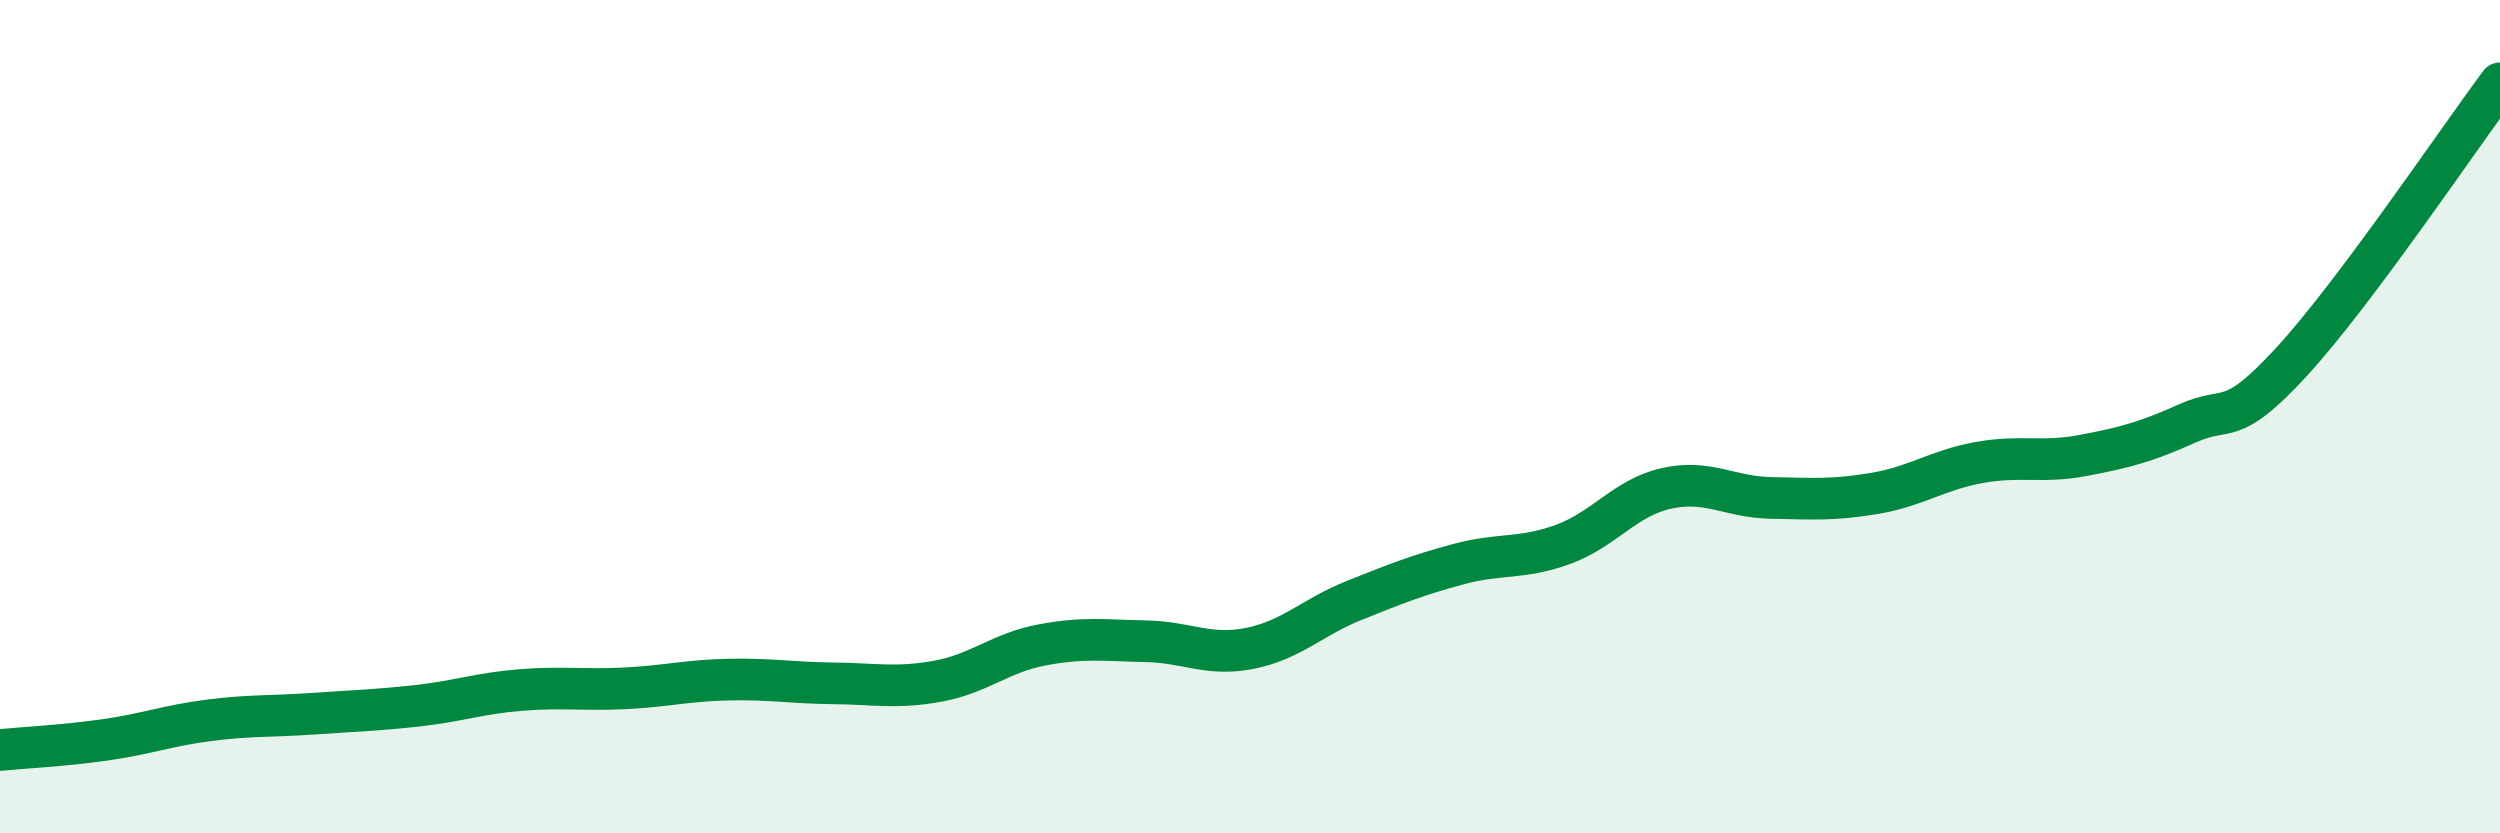
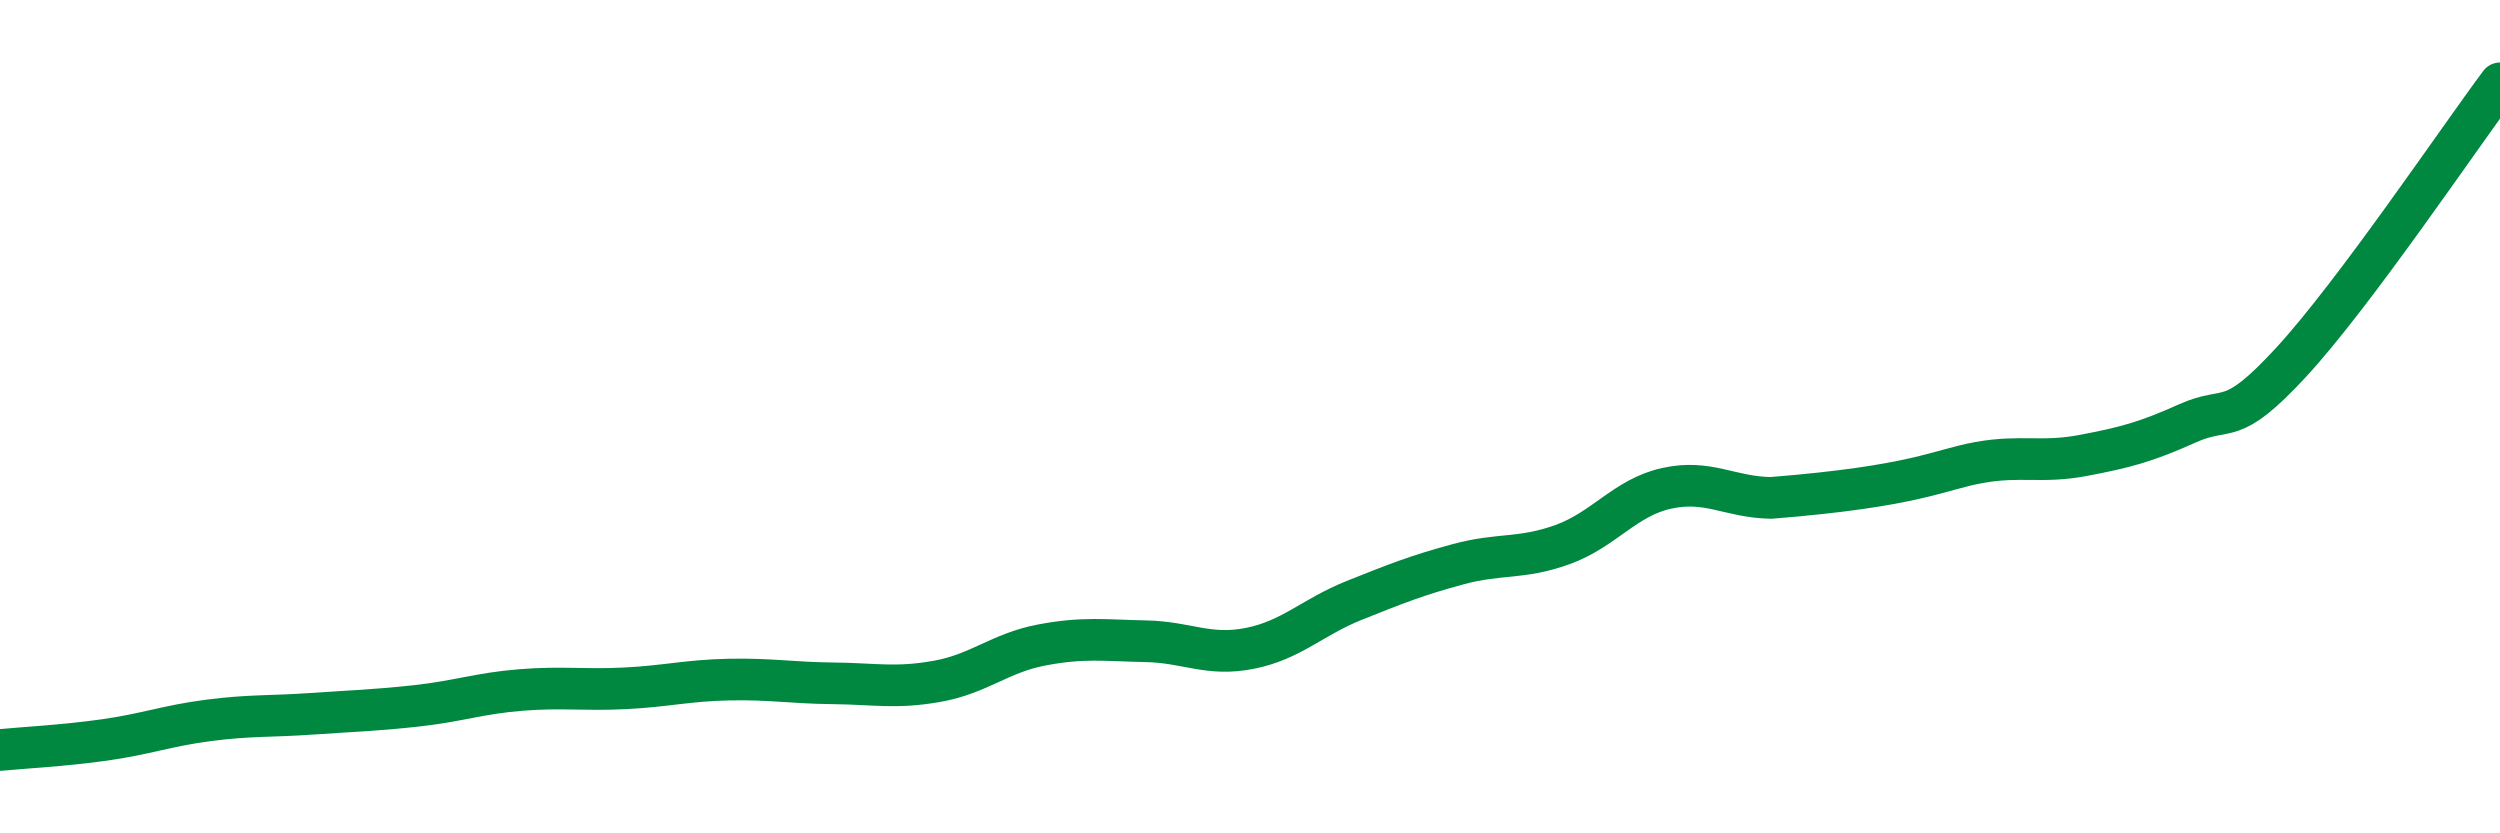
<svg xmlns="http://www.w3.org/2000/svg" width="60" height="20" viewBox="0 0 60 20">
-   <path d="M 0,18 C 0.5,17.95 1.5,17.9 2.5,17.76 C 3.5,17.62 4,17.42 5,17.29 C 6,17.16 6.5,17.2 7.5,17.13 C 8.5,17.06 9,17.05 10,16.94 C 11,16.83 11.5,16.64 12.5,16.56 C 13.5,16.48 14,16.57 15,16.52 C 16,16.47 16.5,16.33 17.5,16.31 C 18.5,16.29 19,16.39 20,16.4 C 21,16.41 21.5,16.53 22.5,16.35 C 23.5,16.17 24,15.67 25,15.48 C 26,15.29 26.5,15.37 27.5,15.39 C 28.5,15.41 29,15.76 30,15.56 C 31,15.36 31.5,14.81 32.5,14.41 C 33.5,14.01 34,13.81 35,13.54 C 36,13.27 36.5,13.43 37.5,13.07 C 38.5,12.71 39,11.94 40,11.72 C 41,11.5 41.5,11.93 42.5,11.95 C 43.5,11.97 44,12.01 45,11.84 C 46,11.67 46.5,11.28 47.5,11.1 C 48.5,10.92 49,11.12 50,10.93 C 51,10.74 51.5,10.61 52.5,10.16 C 53.5,9.71 53.5,10.31 55,8.68 C 56.5,7.05 59,3.34 60,2L60 20L0 20Z" fill="#008740" opacity="0.1" stroke-linecap="round" stroke-linejoin="round" />
-   <path d="M 0,18 C 0.5,17.95 1.5,17.9 2.5,17.76 C 3.5,17.62 4,17.42 5,17.29 C 6,17.16 6.5,17.2 7.5,17.13 C 8.5,17.06 9,17.05 10,16.94 C 11,16.83 11.5,16.64 12.5,16.56 C 13.5,16.48 14,16.57 15,16.52 C 16,16.47 16.5,16.33 17.5,16.31 C 18.5,16.29 19,16.39 20,16.4 C 21,16.41 21.5,16.53 22.5,16.35 C 23.5,16.17 24,15.67 25,15.48 C 26,15.29 26.5,15.37 27.5,15.39 C 28.5,15.41 29,15.76 30,15.56 C 31,15.36 31.5,14.81 32.5,14.41 C 33.5,14.01 34,13.81 35,13.54 C 36,13.27 36.5,13.43 37.5,13.07 C 38.5,12.71 39,11.94 40,11.72 C 41,11.5 41.5,11.93 42.5,11.95 C 43.5,11.97 44,12.01 45,11.84 C 46,11.67 46.5,11.28 47.5,11.1 C 48.5,10.92 49,11.12 50,10.93 C 51,10.74 51.5,10.61 52.5,10.16 C 53.5,9.71 53.5,10.31 55,8.68 C 56.5,7.05 59,3.34 60,2" stroke="#008740" stroke-width="1" fill="none" stroke-linecap="round" stroke-linejoin="round" />
+   <path d="M 0,18 C 0.5,17.95 1.5,17.9 2.5,17.76 C 3.5,17.62 4,17.42 5,17.29 C 6,17.16 6.5,17.2 7.5,17.13 C 8.5,17.06 9,17.05 10,16.94 C 11,16.83 11.5,16.64 12.5,16.56 C 13.5,16.48 14,16.57 15,16.52 C 16,16.47 16.5,16.33 17.5,16.31 C 18.5,16.29 19,16.39 20,16.4 C 21,16.41 21.5,16.53 22.5,16.35 C 23.5,16.17 24,15.67 25,15.48 C 26,15.29 26.5,15.37 27.5,15.39 C 28.5,15.41 29,15.76 30,15.56 C 31,15.36 31.5,14.81 32.5,14.41 C 33.5,14.01 34,13.81 35,13.54 C 36,13.27 36.5,13.43 37.5,13.07 C 38.5,12.71 39,11.94 40,11.72 C 41,11.5 41.5,11.93 42.5,11.95 C 46,11.67 46.5,11.28 47.5,11.1 C 48.5,10.92 49,11.12 50,10.93 C 51,10.74 51.5,10.61 52.5,10.16 C 53.5,9.71 53.5,10.31 55,8.68 C 56.5,7.05 59,3.34 60,2" stroke="#008740" stroke-width="1" fill="none" stroke-linecap="round" stroke-linejoin="round" />
</svg>